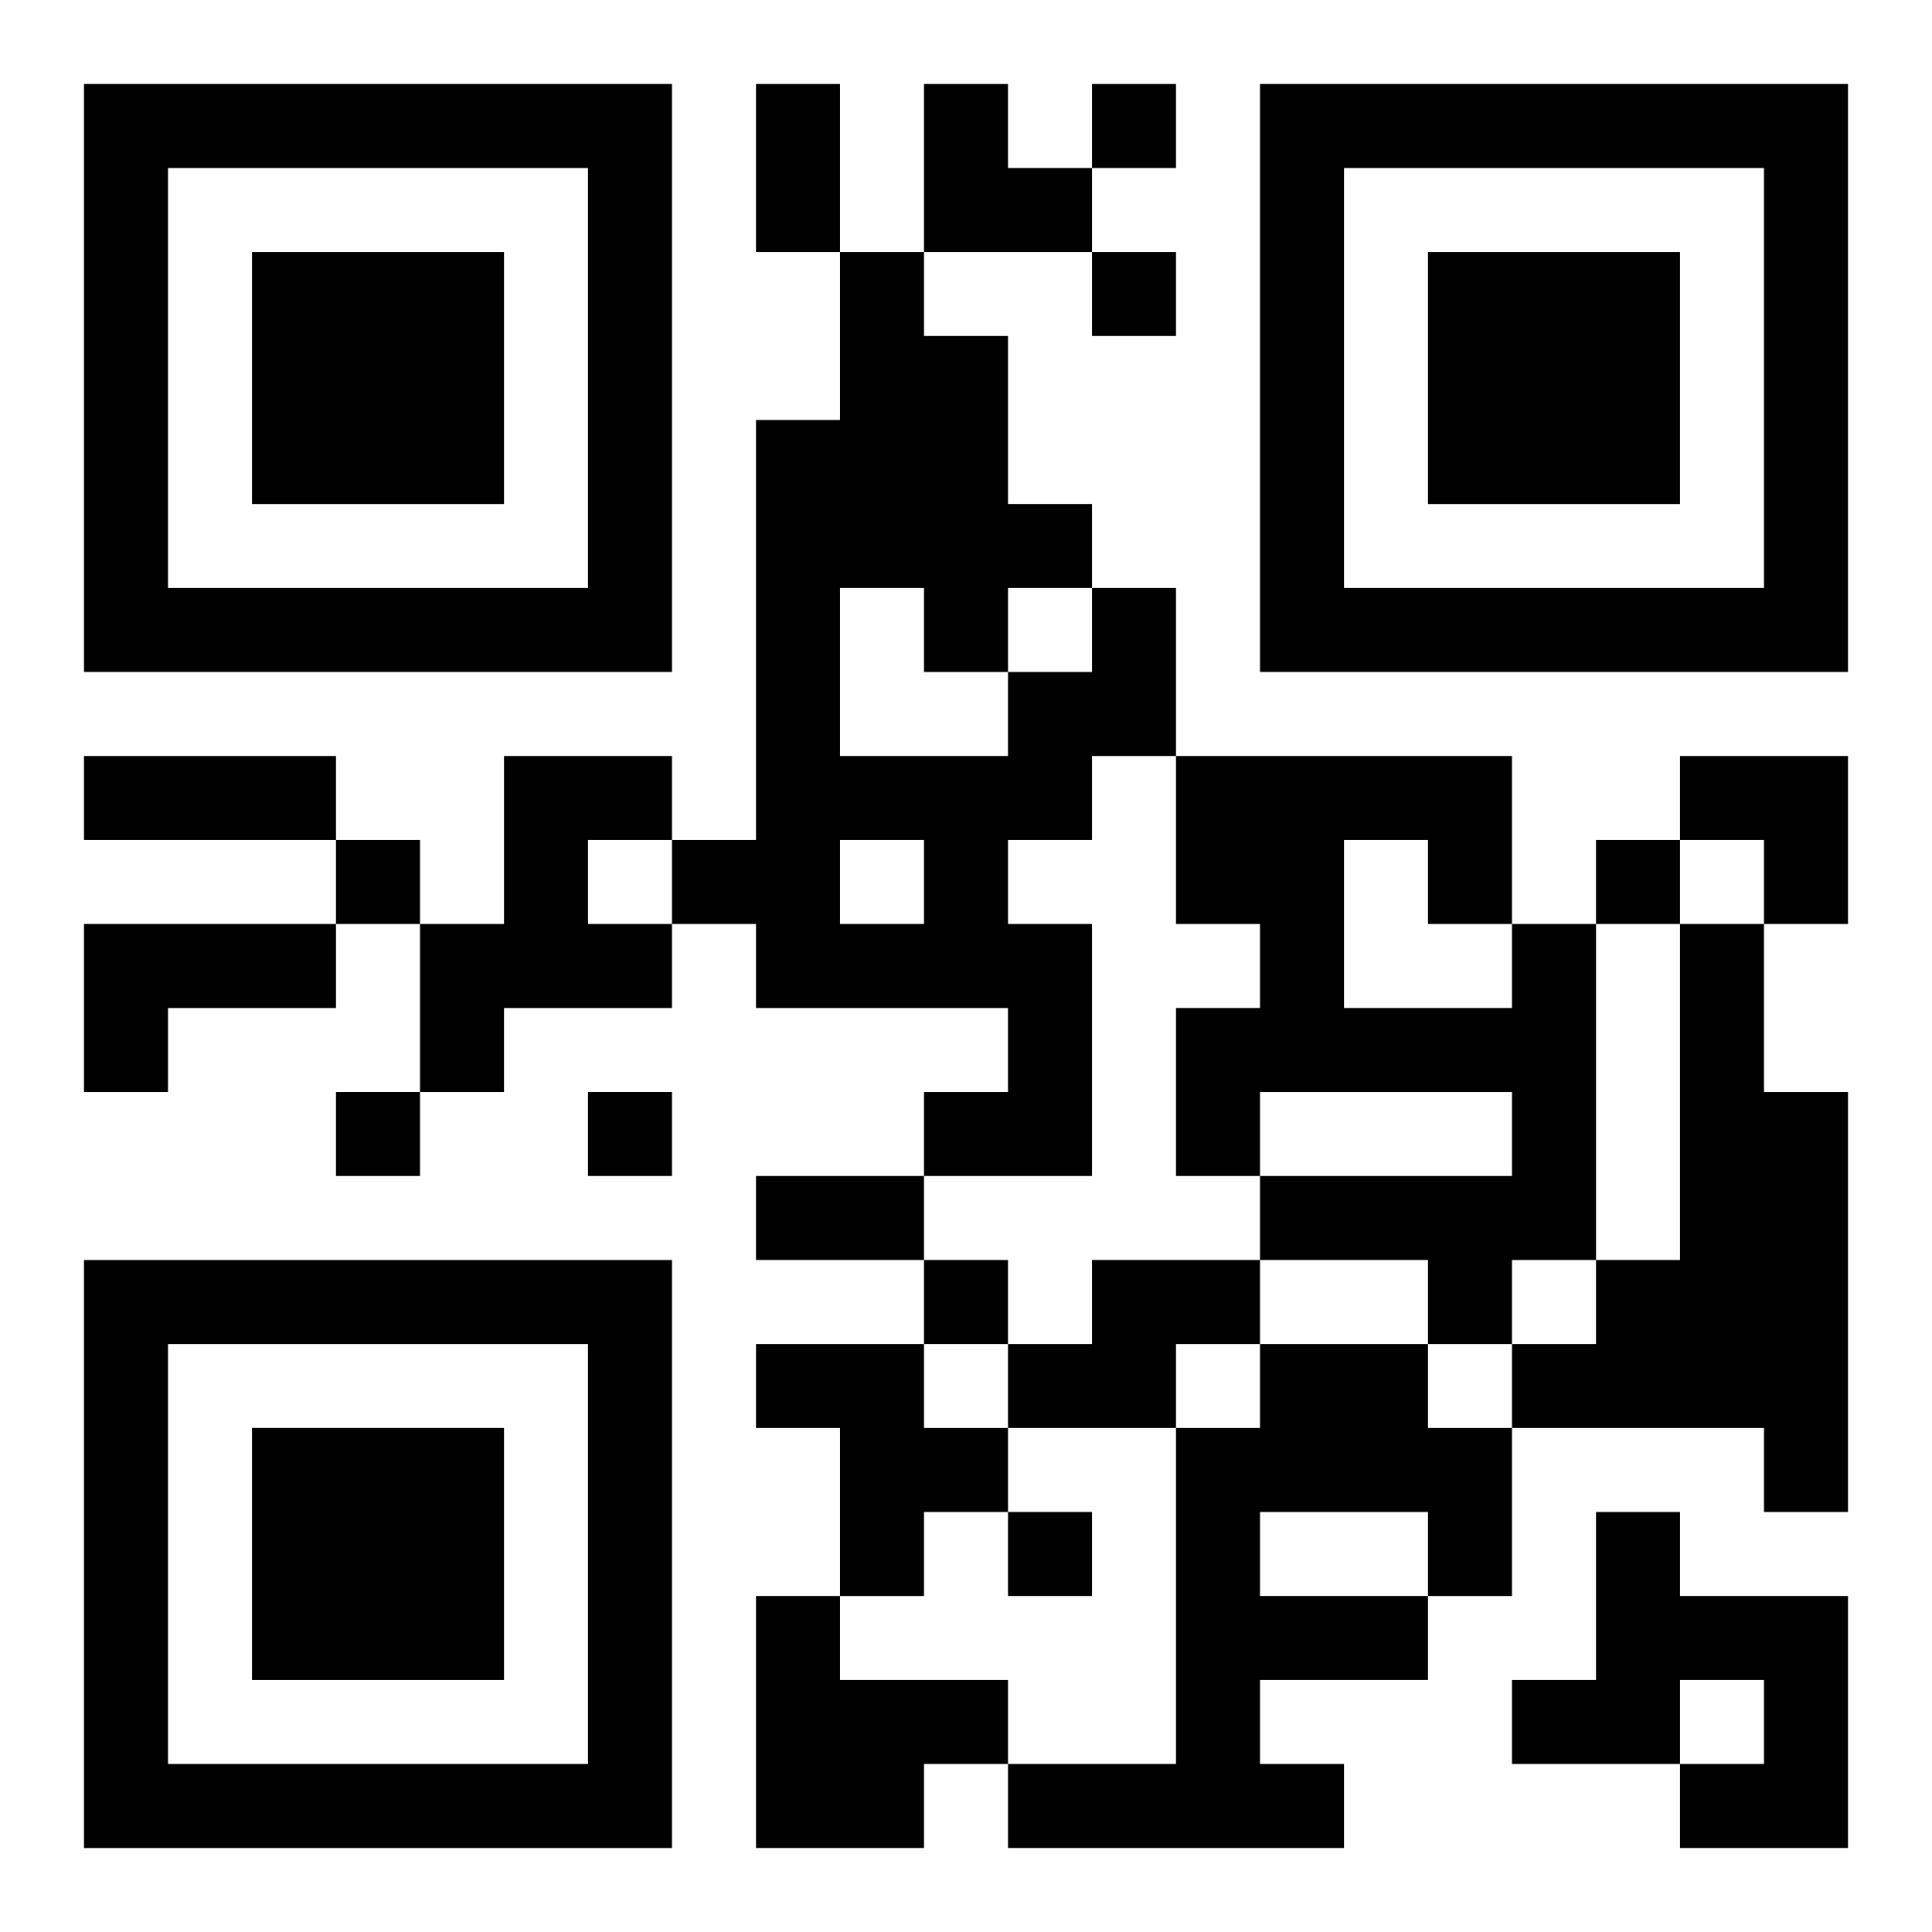
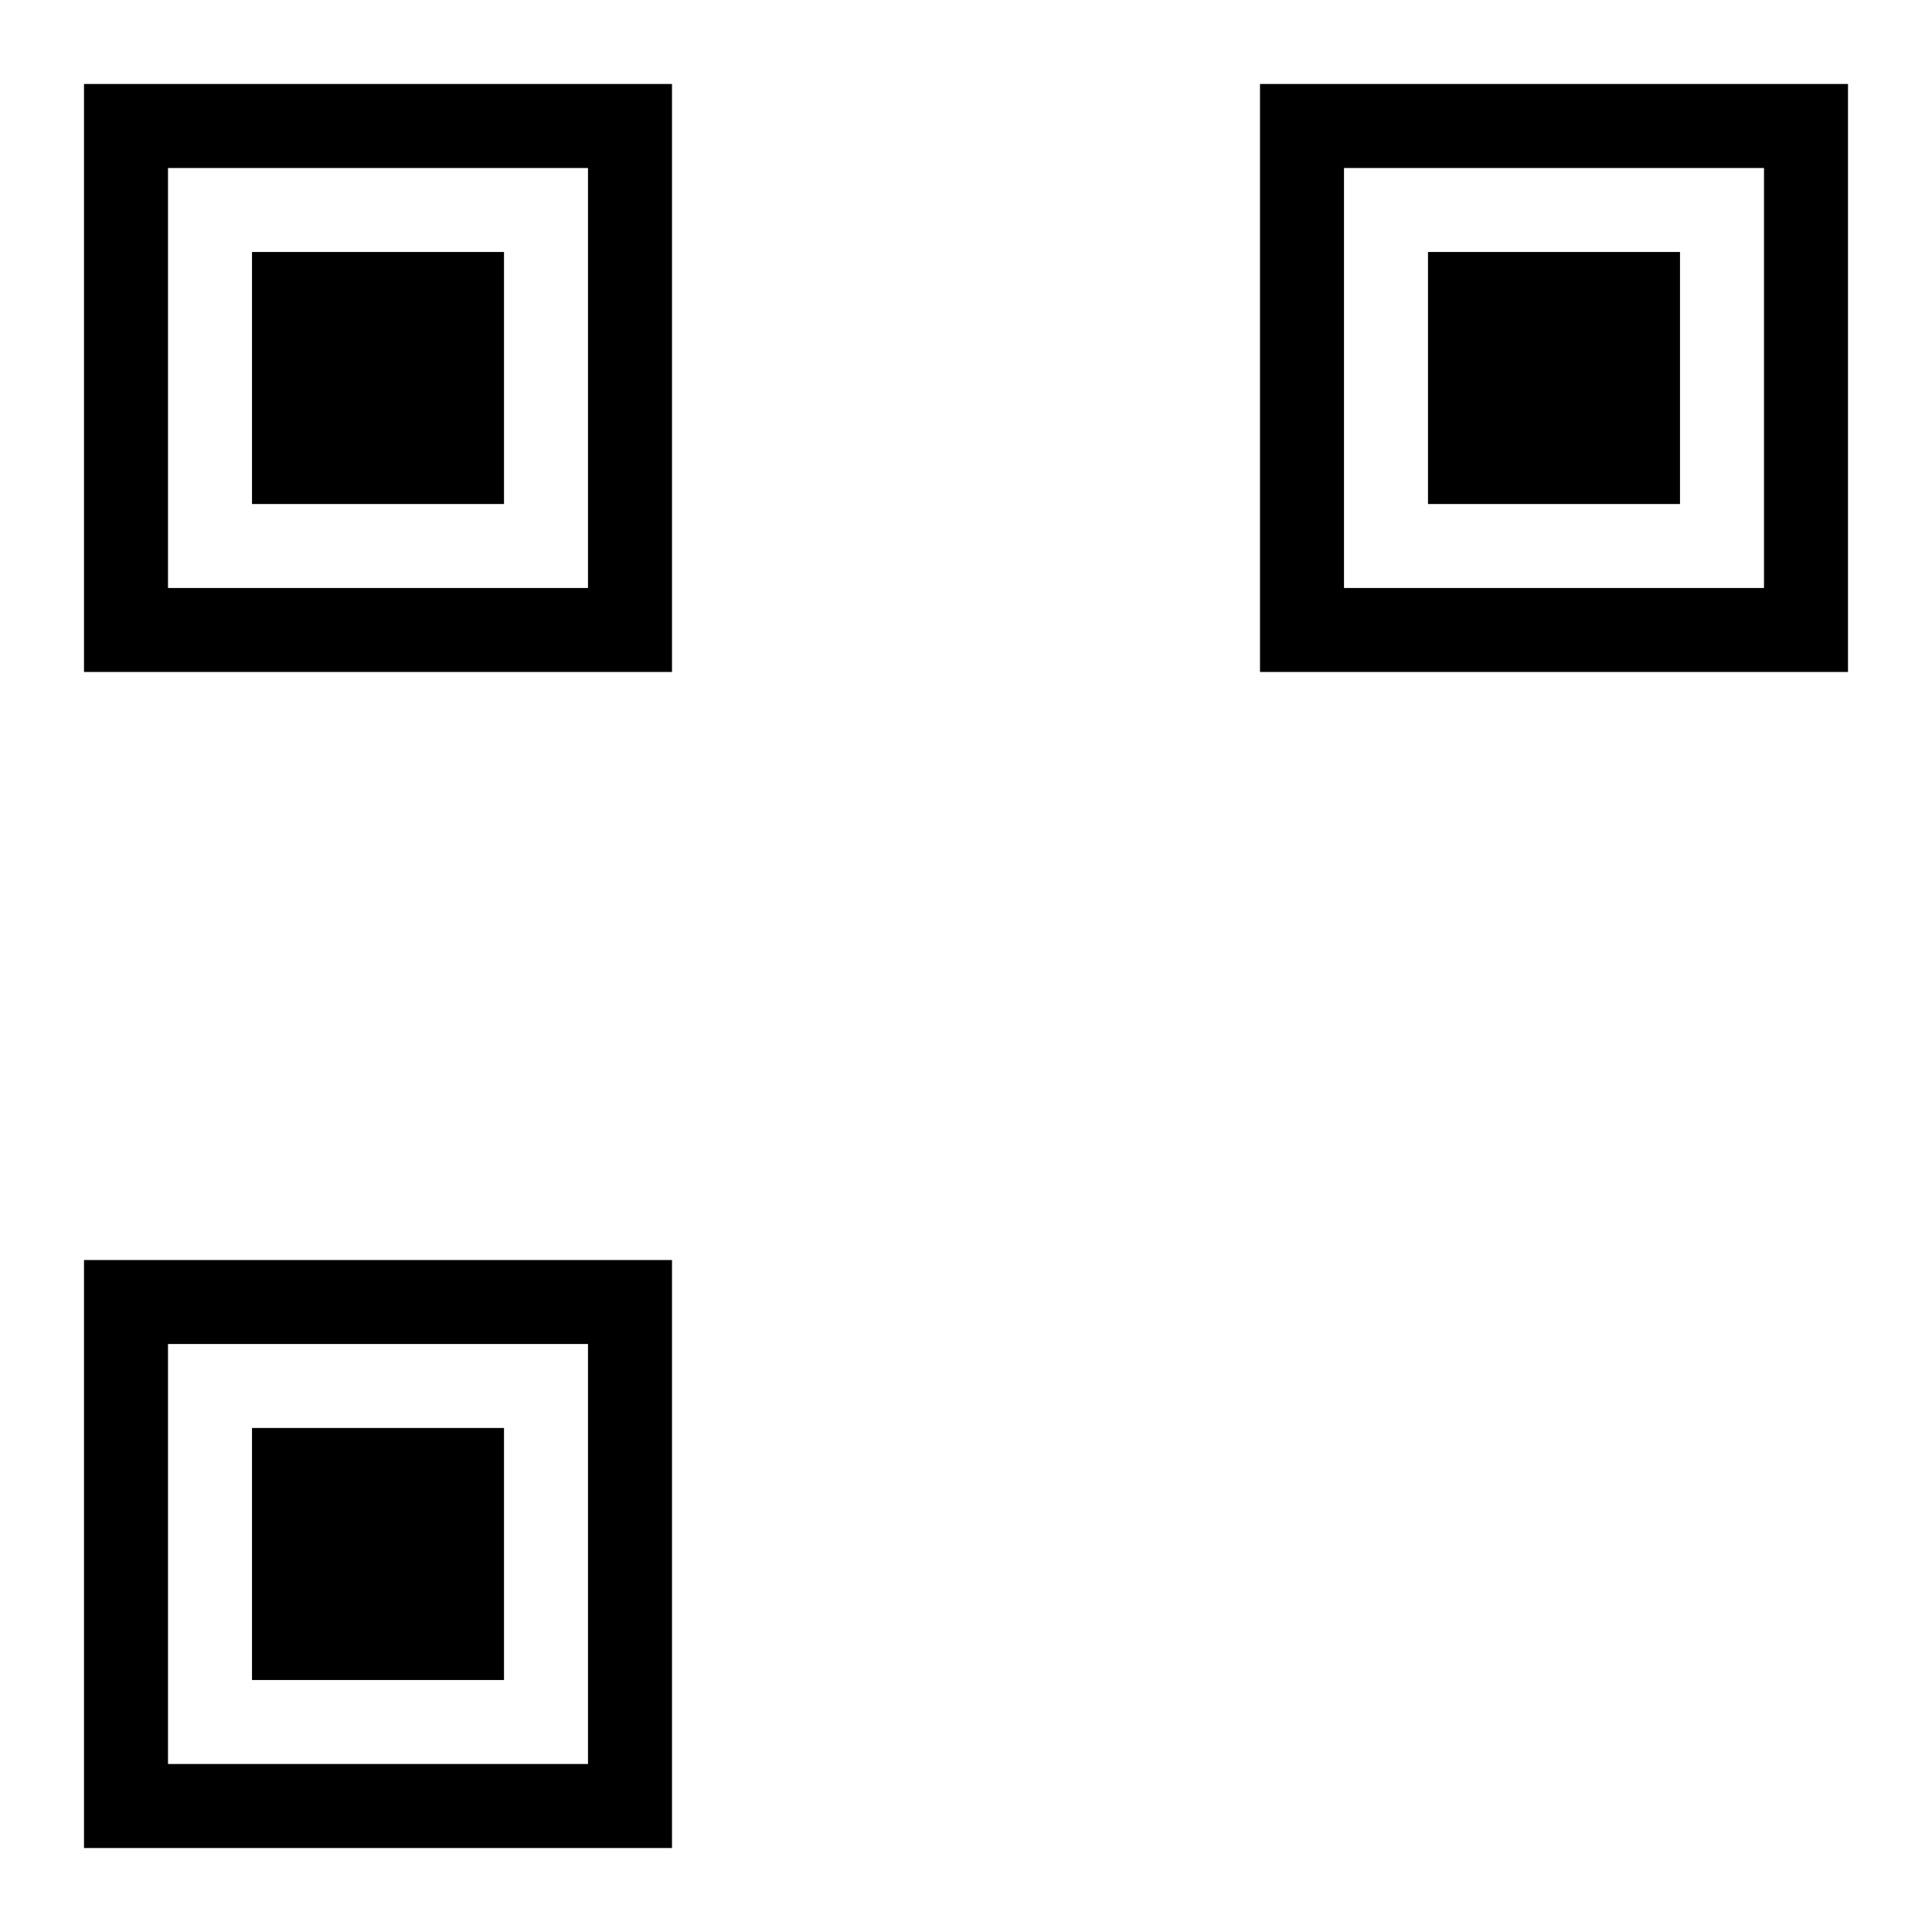
<svg xmlns="http://www.w3.org/2000/svg" xmlns:xlink="http://www.w3.org/1999/xlink" width="250" height="250" baseProfile="full" version="1.1" viewBox="-1 -1 23 23">
  <symbol id="a">
    <path d="m0 7v7h7v-7h-7zm1 1h5v5h-5v-5zm1 1v3h3v-3h-3z" />
  </symbol>
  <use y="-7" xlink:href="#a" />
  <use y="7" xlink:href="#a" />
  <use x="14" y="-7" xlink:href="#a" />
-   <path d="m12 6h1v2h-1v1h-1v1h1v3h-2v-1h1v-1h-3v-1h-1v-1h1v-5h1v-2h1v1h1v2h1v1m-3 0v2h2v-1h1v-1h-1v1h-1v-1h-1m0 3v1h1v-1h-1m-4-1h2v1h-1v1h1v1h-2v1h-1v-2h1v-2m-5 2h3v1h-2v1h-1v-2m17 0h1v4h-1v1h-1v-1h-2v-1h3v-1h-3v1h-1v-2h1v-1h-1v-2h4v2m-2-1v2h2v-1h-1v-1h-1m4 1h1v2h1v5h-1v-1h-3v-1h1v-1h1v-4m-7 4h2v1h-1v1h-2v-1h1v-1m-4 1h2v1h1v1h-1v1h-1v-2h-1v-1m6 0h2v1h1v2h-1v1h-2v1h1v1h-4v-1h2v-4h1v-1m0 2v1h2v-1h-2m4 0h1v1h2v3h-2v-1h1v-1h-1v1h-2v-1h1v-2m-10 1h1v1h2v1h-1v1h-2v-3m4-18v1h1v-1h-1m0 2v1h1v-1h-1m-9 7v1h1v-1h-1m15 0v1h1v-1h-1m-15 3v1h1v-1h-1m3 0v1h1v-1h-1m4 2v1h1v-1h-1m1 3v1h1v-1h-1m-3-17h1v2h-1v-2m-8 8h3v1h-3v-1m8 5h2v1h-2v-1m2-13h1v1h1v1h-2zm9 8h2v2h-1v-1h-1z" />
</svg>